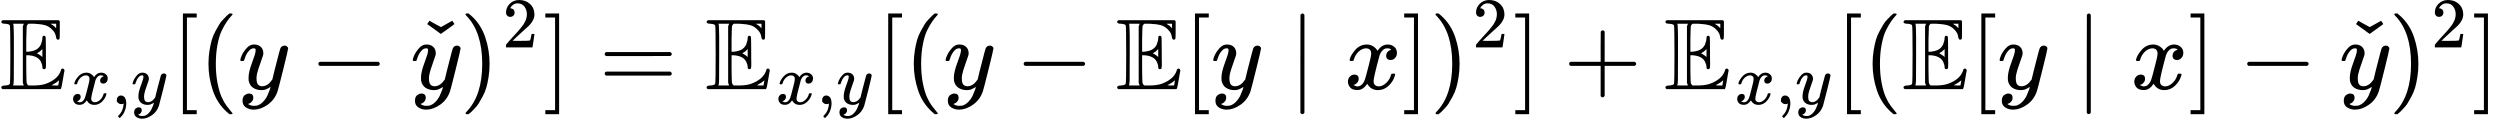
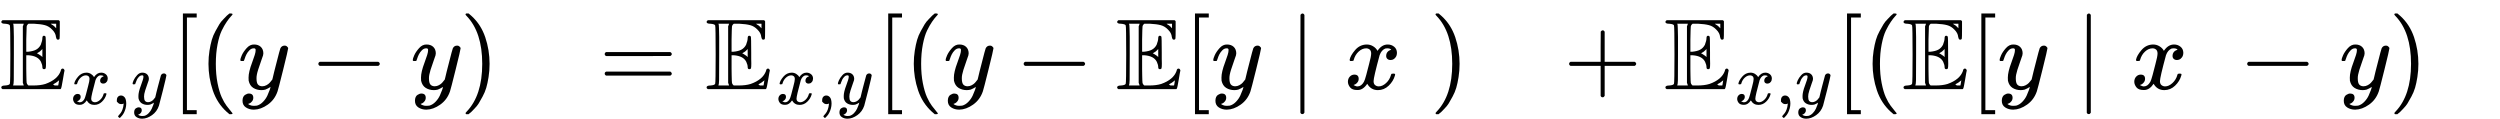
<svg xmlns="http://www.w3.org/2000/svg" xmlns:xlink="http://www.w3.org/1999/xlink" style="vertical-align: -0.768ex;" width="56.164ex" height="2.667ex" role="img" focusable="false" viewBox="0 -839.4 24824.7 1178.9">
  <defs>
-     <path id="MJX-27532-TEX-D-1D53C" d="M12 666Q12 675 24 683H582Q590 680 593 672V588Q593 514 591 502T575 490Q567 490 563 495T555 517Q552 556 517 590Q486 623 445 634T340 648H282Q266 636 264 620T260 492V370H277Q329 375 358 391T404 439Q420 480 420 506Q420 529 436 529Q445 529 451 521Q455 517 455 361Q455 333 455 298T456 253Q456 217 453 207T437 197Q420 196 420 217Q420 240 406 270Q377 328 284 335H260V201Q261 174 261 134Q262 73 264 61T278 38Q281 36 282 35H331Q400 35 449 50Q571 93 602 179Q605 203 622 203Q629 203 634 197T640 183Q638 181 624 95T604 3L600 -1H24Q12 5 12 16Q12 35 51 35Q92 38 97 52Q102 60 102 341T97 632Q91 645 51 648Q12 648 12 666ZM137 341Q137 131 136 89T130 37Q129 36 129 35H235Q233 41 231 48L226 61V623L231 635L235 648H129Q132 641 133 638T135 603T137 517T137 341ZM557 603V648H504Q504 646 515 639Q527 634 542 619L557 603ZM420 317V397L406 383Q394 370 380 363L366 355Q373 350 382 346Q400 333 409 328L420 317ZM582 61L586 88Q585 88 582 83Q557 61 526 46L511 37L542 35H577Q577 36 578 39T580 49T582 61Z" />
+     <path id="MJX-27532-TEX-D-1D53C" d="M12 666Q12 675 24 683H582Q590 680 593 672V588Q593 514 591 502T575 490Q567 490 563 495T555 517Q552 556 517 590Q486 623 445 634T340 648H282Q266 636 264 620T260 492V370H277Q329 375 358 391T404 439Q420 480 420 506Q420 529 436 529Q445 529 451 521Q455 517 455 361Q455 333 455 298T456 253Q456 217 453 207T437 197Q420 196 420 217Q420 240 406 270Q377 328 284 335H260V201Q261 174 261 134Q262 73 264 61T278 38Q281 36 282 35H331Q400 35 449 50Q571 93 602 179Q605 203 622 203Q629 203 634 197T640 183Q638 181 624 95T604 3L600 -1H24Q12 5 12 16Q12 35 51 35Q92 38 97 52Q102 60 102 341T97 632Q91 645 51 648Q12 648 12 666ZM137 341Q137 131 136 89T130 37Q129 36 129 35H235Q233 41 231 48L226 61V623L231 635L235 648H129Q132 641 133 638T135 603T137 517T137 341ZM557 603V648H504Q504 646 515 639Q527 634 542 619L557 603ZM420 317V397L406 383Q394 370 380 363L366 355Q373 350 382 346Q400 333 409 328L420 317ZM582 61L586 88Q585 88 582 83Q557 61 526 46L542 35H577Q577 36 578 39T580 49T582 61Z" />
    <path id="MJX-27532-TEX-I-1D465" d="M52 289Q59 331 106 386T222 442Q257 442 286 424T329 379Q371 442 430 442Q467 442 494 420T522 361Q522 332 508 314T481 292T458 288Q439 288 427 299T415 328Q415 374 465 391Q454 404 425 404Q412 404 406 402Q368 386 350 336Q290 115 290 78Q290 50 306 38T341 26Q378 26 414 59T463 140Q466 150 469 151T485 153H489Q504 153 504 145Q504 144 502 134Q486 77 440 33T333 -11Q263 -11 227 52Q186 -10 133 -10H127Q78 -10 57 16T35 71Q35 103 54 123T99 143Q142 143 142 101Q142 81 130 66T107 46T94 41L91 40Q91 39 97 36T113 29T132 26Q168 26 194 71Q203 87 217 139T245 247T261 313Q266 340 266 352Q266 380 251 392T217 404Q177 404 142 372T93 290Q91 281 88 280T72 278H58Q52 284 52 289Z" />
    <path id="MJX-27532-TEX-N-2C" d="M78 35T78 60T94 103T137 121Q165 121 187 96T210 8Q210 -27 201 -60T180 -117T154 -158T130 -185T117 -194Q113 -194 104 -185T95 -172Q95 -168 106 -156T131 -126T157 -76T173 -3V9L172 8Q170 7 167 6T161 3T152 1T140 0Q113 0 96 17Z" />
    <path id="MJX-27532-TEX-I-1D466" d="M21 287Q21 301 36 335T84 406T158 442Q199 442 224 419T250 355Q248 336 247 334Q247 331 231 288T198 191T182 105Q182 62 196 45T238 27Q261 27 281 38T312 61T339 94Q339 95 344 114T358 173T377 247Q415 397 419 404Q432 431 462 431Q475 431 483 424T494 412T496 403Q496 390 447 193T391 -23Q363 -106 294 -155T156 -205Q111 -205 77 -183T43 -117Q43 -95 50 -80T69 -58T89 -48T106 -45Q150 -45 150 -87Q150 -107 138 -122T115 -142T102 -147L99 -148Q101 -153 118 -160T152 -167H160Q177 -167 186 -165Q219 -156 247 -127T290 -65T313 -9T321 21L315 17Q309 13 296 6T270 -6Q250 -11 231 -11Q185 -11 150 11T104 82Q103 89 103 113Q103 170 138 262T173 379Q173 380 173 381Q173 390 173 393T169 400T158 404H154Q131 404 112 385T82 344T65 302T57 280Q55 278 41 278H27Q21 284 21 287Z" />
    <path id="MJX-27532-TEX-N-5B" d="M118 -250V750H255V710H158V-210H255V-250H118Z" />
    <path id="MJX-27532-TEX-N-28" d="M94 250Q94 319 104 381T127 488T164 576T202 643T244 695T277 729T302 750H315H319Q333 750 333 741Q333 738 316 720T275 667T226 581T184 443T167 250T184 58T225 -81T274 -167T316 -220T333 -241Q333 -250 318 -250H315H302L274 -226Q180 -141 137 -14T94 250Z" />
    <path id="MJX-27532-TEX-N-2212" d="M84 237T84 250T98 270H679Q694 262 694 250T679 230H98Q84 237 84 250Z" />
-     <path id="MJX-27532-TEX-N-2C7" d="M114 611L127 630L136 644Q138 644 193 612Q248 581 250 581L306 612Q361 644 363 644L385 611L318 562L249 513L114 611Z" />
    <path id="MJX-27532-TEX-N-29" d="M60 749L64 750Q69 750 74 750H86L114 726Q208 641 251 514T294 250Q294 182 284 119T261 12T224 -76T186 -143T145 -194T113 -227T90 -246Q87 -249 86 -250H74Q66 -250 63 -250T58 -247T55 -238Q56 -237 66 -225Q221 -64 221 250T66 725Q56 737 55 738Q55 746 60 749Z" />
-     <path id="MJX-27532-TEX-N-32" d="M109 429Q82 429 66 447T50 491Q50 562 103 614T235 666Q326 666 387 610T449 465Q449 422 429 383T381 315T301 241Q265 210 201 149L142 93L218 92Q375 92 385 97Q392 99 409 186V189H449V186Q448 183 436 95T421 3V0H50V19V31Q50 38 56 46T86 81Q115 113 136 137Q145 147 170 174T204 211T233 244T261 278T284 308T305 340T320 369T333 401T340 431T343 464Q343 527 309 573T212 619Q179 619 154 602T119 569T109 550Q109 549 114 549Q132 549 151 535T170 489Q170 464 154 447T109 429Z" />
-     <path id="MJX-27532-TEX-N-5D" d="M22 710V750H159V-250H22V-210H119V710H22Z" />
    <path id="MJX-27532-TEX-N-3D" d="M56 347Q56 360 70 367H707Q722 359 722 347Q722 336 708 328L390 327H72Q56 332 56 347ZM56 153Q56 168 72 173H708Q722 163 722 153Q722 140 707 133H70Q56 140 56 153Z" />
    <path id="MJX-27532-TEX-N-2223" d="M139 -249H137Q125 -249 119 -235V251L120 737Q130 750 139 750Q152 750 159 735V-235Q151 -249 141 -249H139Z" />
    <path id="MJX-27532-TEX-N-2B" d="M56 237T56 250T70 270H369V420L370 570Q380 583 389 583Q402 583 409 568V270H707Q722 262 722 250T707 230H409V-68Q401 -82 391 -82H389H387Q375 -82 369 -68V230H70Q56 237 56 250Z" />
  </defs>
  <g stroke="currentColor" fill="currentColor" stroke-width="0" transform="scale(1,-1)">
    <g data-mml-node="math">
      <g data-mml-node="mtable">
        <g data-mml-node="mtr" transform="translate(0,-44.5)">
          <g data-mml-node="mtd">
            <g data-mml-node="msub">
              <g data-mml-node="TeXAtom" data-mjx-texclass="ORD">
                <g data-mml-node="mi">
                  <use data-c="1D53C" xlink:href="#MJX-27532-TEX-D-1D53C" />
                </g>
              </g>
              <g data-mml-node="TeXAtom" transform="translate(700,-150) scale(0.707)" data-mjx-texclass="ORD">
                <g data-mml-node="mi">
                  <use data-c="1D465" xlink:href="#MJX-27532-TEX-I-1D465" />
                </g>
                <g data-mml-node="mo" transform="translate(572,0)">
                  <use data-c="2C" xlink:href="#MJX-27532-TEX-N-2C" />
                </g>
                <g data-mml-node="mi" transform="translate(850,0)">
                  <use data-c="1D466" xlink:href="#MJX-27532-TEX-I-1D466" />
                </g>
              </g>
            </g>
            <g data-mml-node="mo" transform="translate(1697.5,0)">
              <use data-c="5B" xlink:href="#MJX-27532-TEX-N-5B" />
            </g>
            <g data-mml-node="mo" transform="translate(1975.5,0)">
              <use data-c="28" xlink:href="#MJX-27532-TEX-N-28" />
            </g>
            <g data-mml-node="mi" transform="translate(2364.5,0)">
              <use data-c="1D466" xlink:href="#MJX-27532-TEX-I-1D466" />
            </g>
            <g data-mml-node="mo" transform="translate(3076.7,0)">
              <use data-c="2212" xlink:href="#MJX-27532-TEX-N-2212" />
            </g>
            <g data-mml-node="TeXAtom" data-mjx-texclass="ORD" transform="translate(4077,0)">
              <g data-mml-node="mover">
                <g data-mml-node="mi">
                  <use data-c="1D466" xlink:href="#MJX-27532-TEX-I-1D466" />
                </g>
                <g data-mml-node="mo" transform="translate(300.6,34) translate(-250 0)">
                  <use data-c="2C7" xlink:href="#MJX-27532-TEX-N-2C7" />
                </g>
              </g>
            </g>
            <g data-mml-node="msup" transform="translate(4567,0)">
              <g data-mml-node="mo">
                <use data-c="29" xlink:href="#MJX-27532-TEX-N-29" />
              </g>
              <g data-mml-node="mn" transform="translate(422,413) scale(0.707)">
                <use data-c="32" xlink:href="#MJX-27532-TEX-N-32" />
              </g>
            </g>
            <g data-mml-node="mo" transform="translate(5392.5,0)">
              <use data-c="5D" xlink:href="#MJX-27532-TEX-N-5D" />
            </g>
            <g data-mml-node="mo" transform="translate(5948.3,0)">
              <use data-c="3D" xlink:href="#MJX-27532-TEX-N-3D" />
            </g>
            <g data-mml-node="msub" transform="translate(7004.1,0)">
              <g data-mml-node="TeXAtom" data-mjx-texclass="ORD">
                <g data-mml-node="mi">
                  <use data-c="1D53C" xlink:href="#MJX-27532-TEX-D-1D53C" />
                </g>
              </g>
              <g data-mml-node="TeXAtom" transform="translate(700,-150) scale(0.707)" data-mjx-texclass="ORD">
                <g data-mml-node="mi">
                  <use data-c="1D465" xlink:href="#MJX-27532-TEX-I-1D465" />
                </g>
                <g data-mml-node="mo" transform="translate(572,0)">
                  <use data-c="2C" xlink:href="#MJX-27532-TEX-N-2C" />
                </g>
                <g data-mml-node="mi" transform="translate(850,0)">
                  <use data-c="1D466" xlink:href="#MJX-27532-TEX-I-1D466" />
                </g>
              </g>
            </g>
            <g data-mml-node="mo" transform="translate(8701.6,0)">
              <use data-c="5B" xlink:href="#MJX-27532-TEX-N-5B" />
            </g>
            <g data-mml-node="mo" transform="translate(8979.6,0)">
              <use data-c="28" xlink:href="#MJX-27532-TEX-N-28" />
            </g>
            <g data-mml-node="mi" transform="translate(9368.6,0)">
              <use data-c="1D466" xlink:href="#MJX-27532-TEX-I-1D466" />
            </g>
            <g data-mml-node="mo" transform="translate(10080.8,0)">
              <use data-c="2212" xlink:href="#MJX-27532-TEX-N-2212" />
            </g>
            <g data-mml-node="TeXAtom" data-mjx-texclass="ORD" transform="translate(11081,0)">
              <g data-mml-node="mi">
                <use data-c="1D53C" xlink:href="#MJX-27532-TEX-D-1D53C" />
              </g>
            </g>
            <g data-mml-node="mo" transform="translate(11748,0)">
              <use data-c="5B" xlink:href="#MJX-27532-TEX-N-5B" />
            </g>
            <g data-mml-node="mi" transform="translate(12026,0)">
              <use data-c="1D466" xlink:href="#MJX-27532-TEX-I-1D466" />
            </g>
            <g data-mml-node="mo" transform="translate(12793.8,0)">
              <use data-c="2223" xlink:href="#MJX-27532-TEX-N-2223" />
            </g>
            <g data-mml-node="mi" transform="translate(13349.6,0)">
              <use data-c="1D465" xlink:href="#MJX-27532-TEX-I-1D465" />
            </g>
            <g data-mml-node="mo" transform="translate(13921.6,0)">
              <use data-c="5D" xlink:href="#MJX-27532-TEX-N-5D" />
            </g>
            <g data-mml-node="msup" transform="translate(14199.6,0)">
              <g data-mml-node="mo">
                <use data-c="29" xlink:href="#MJX-27532-TEX-N-29" />
              </g>
              <g data-mml-node="mn" transform="translate(422,413) scale(0.707)">
                <use data-c="32" xlink:href="#MJX-27532-TEX-N-32" />
              </g>
            </g>
            <g data-mml-node="mo" transform="translate(15025.2,0)">
              <use data-c="5D" xlink:href="#MJX-27532-TEX-N-5D" />
            </g>
            <g data-mml-node="mo" transform="translate(15525.4,0)">
              <use data-c="2B" xlink:href="#MJX-27532-TEX-N-2B" />
            </g>
            <g data-mml-node="msub" transform="translate(16525.6,0)">
              <g data-mml-node="TeXAtom" data-mjx-texclass="ORD">
                <g data-mml-node="mi">
                  <use data-c="1D53C" xlink:href="#MJX-27532-TEX-D-1D53C" />
                </g>
              </g>
              <g data-mml-node="TeXAtom" transform="translate(700,-150) scale(0.707)" data-mjx-texclass="ORD">
                <g data-mml-node="mi">
                  <use data-c="1D465" xlink:href="#MJX-27532-TEX-I-1D465" />
                </g>
                <g data-mml-node="mo" transform="translate(572,0)">
                  <use data-c="2C" xlink:href="#MJX-27532-TEX-N-2C" />
                </g>
                <g data-mml-node="mi" transform="translate(850,0)">
                  <use data-c="1D466" xlink:href="#MJX-27532-TEX-I-1D466" />
                </g>
              </g>
            </g>
            <g data-mml-node="mo" transform="translate(18223.1,0)">
              <use data-c="5B" xlink:href="#MJX-27532-TEX-N-5B" />
            </g>
            <g data-mml-node="mo" transform="translate(18501.1,0)">
              <use data-c="28" xlink:href="#MJX-27532-TEX-N-28" />
            </g>
            <g data-mml-node="TeXAtom" data-mjx-texclass="ORD" transform="translate(18890.1,0)">
              <g data-mml-node="mi">
                <use data-c="1D53C" xlink:href="#MJX-27532-TEX-D-1D53C" />
              </g>
            </g>
            <g data-mml-node="mo" transform="translate(19557.1,0)">
              <use data-c="5B" xlink:href="#MJX-27532-TEX-N-5B" />
            </g>
            <g data-mml-node="mi" transform="translate(19835.1,0)">
              <use data-c="1D466" xlink:href="#MJX-27532-TEX-I-1D466" />
            </g>
            <g data-mml-node="mo" transform="translate(20602.9,0)">
              <use data-c="2223" xlink:href="#MJX-27532-TEX-N-2223" />
            </g>
            <g data-mml-node="mi" transform="translate(21158.7,0)">
              <use data-c="1D465" xlink:href="#MJX-27532-TEX-I-1D465" />
            </g>
            <g data-mml-node="mo" transform="translate(21730.7,0)">
              <use data-c="5D" xlink:href="#MJX-27532-TEX-N-5D" />
            </g>
            <g data-mml-node="mo" transform="translate(22230.9,0)">
              <use data-c="2212" xlink:href="#MJX-27532-TEX-N-2212" />
            </g>
            <g data-mml-node="TeXAtom" data-mjx-texclass="ORD" transform="translate(23231.1,0)">
              <g data-mml-node="mover">
                <g data-mml-node="mi">
                  <use data-c="1D466" xlink:href="#MJX-27532-TEX-I-1D466" />
                </g>
                <g data-mml-node="mo" transform="translate(300.6,34) translate(-250 0)">
                  <use data-c="2C7" xlink:href="#MJX-27532-TEX-N-2C7" />
                </g>
              </g>
            </g>
            <g data-mml-node="msup" transform="translate(23721.1,0)">
              <g data-mml-node="mo">
                <use data-c="29" xlink:href="#MJX-27532-TEX-N-29" />
              </g>
              <g data-mml-node="mn" transform="translate(422,413) scale(0.707)">
                <use data-c="32" xlink:href="#MJX-27532-TEX-N-32" />
              </g>
            </g>
            <g data-mml-node="mo" transform="translate(24546.7,0)">
              <use data-c="5D" xlink:href="#MJX-27532-TEX-N-5D" />
            </g>
          </g>
        </g>
      </g>
    </g>
  </g>
</svg>